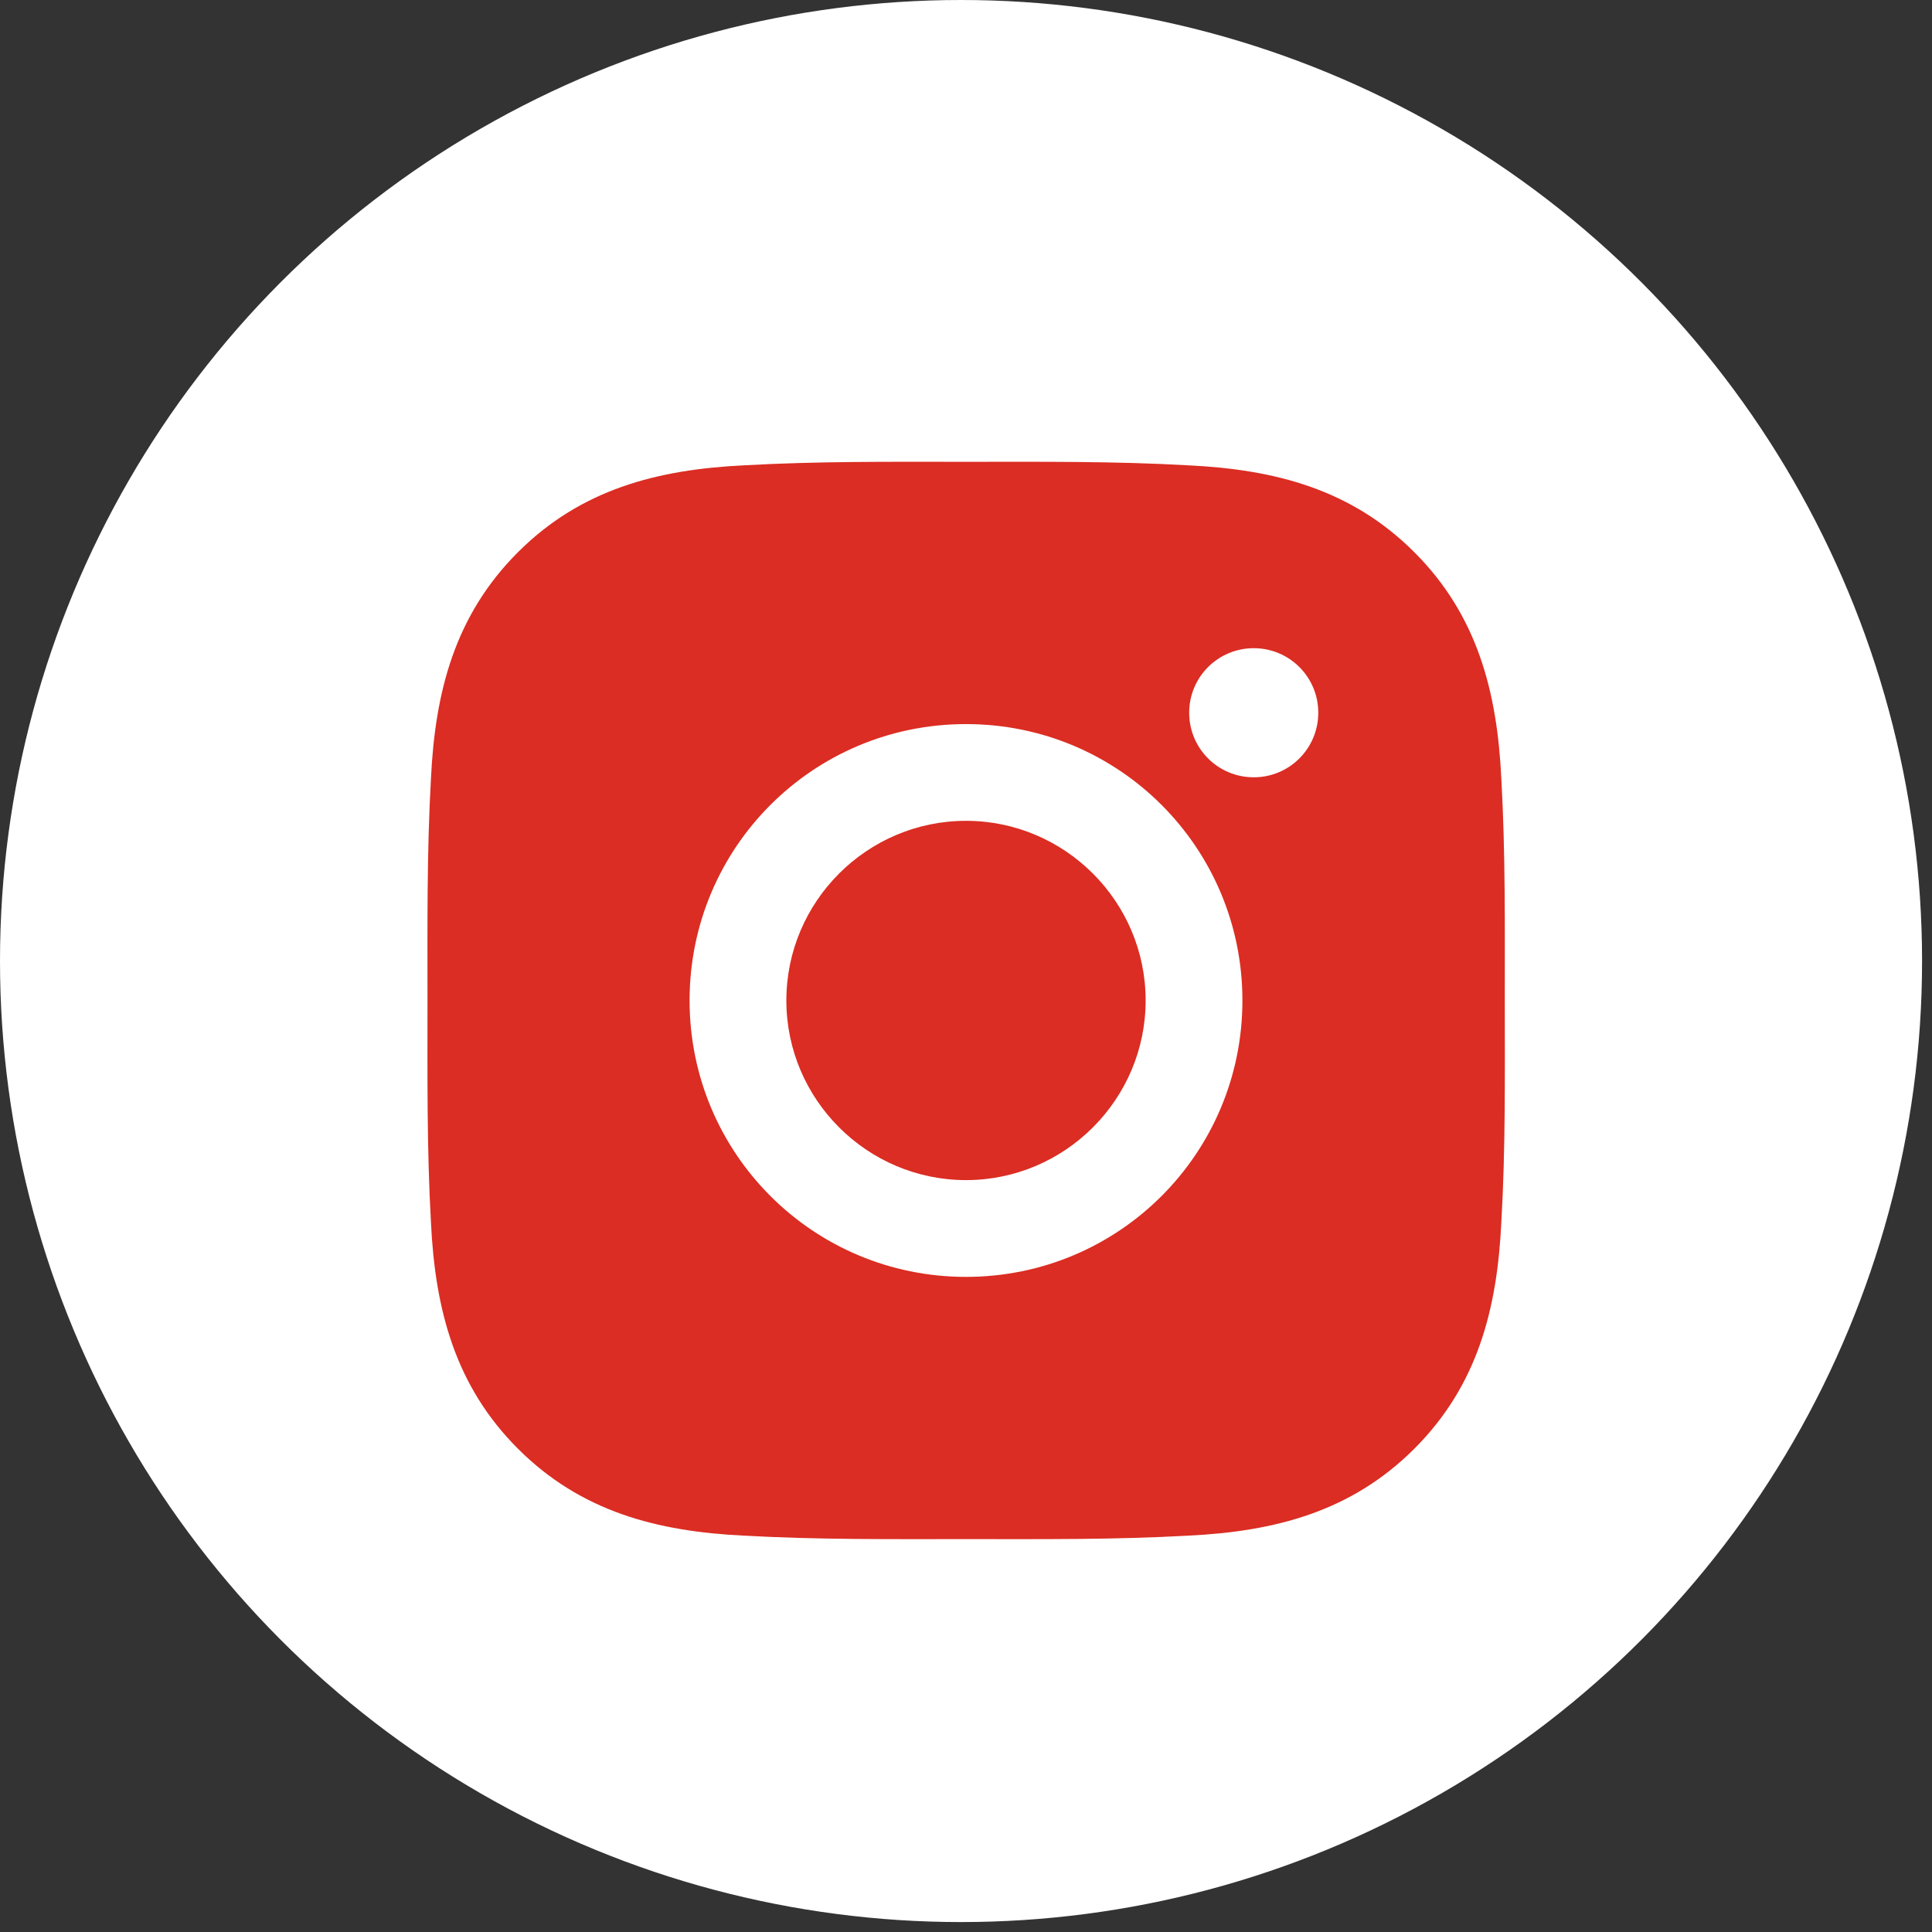
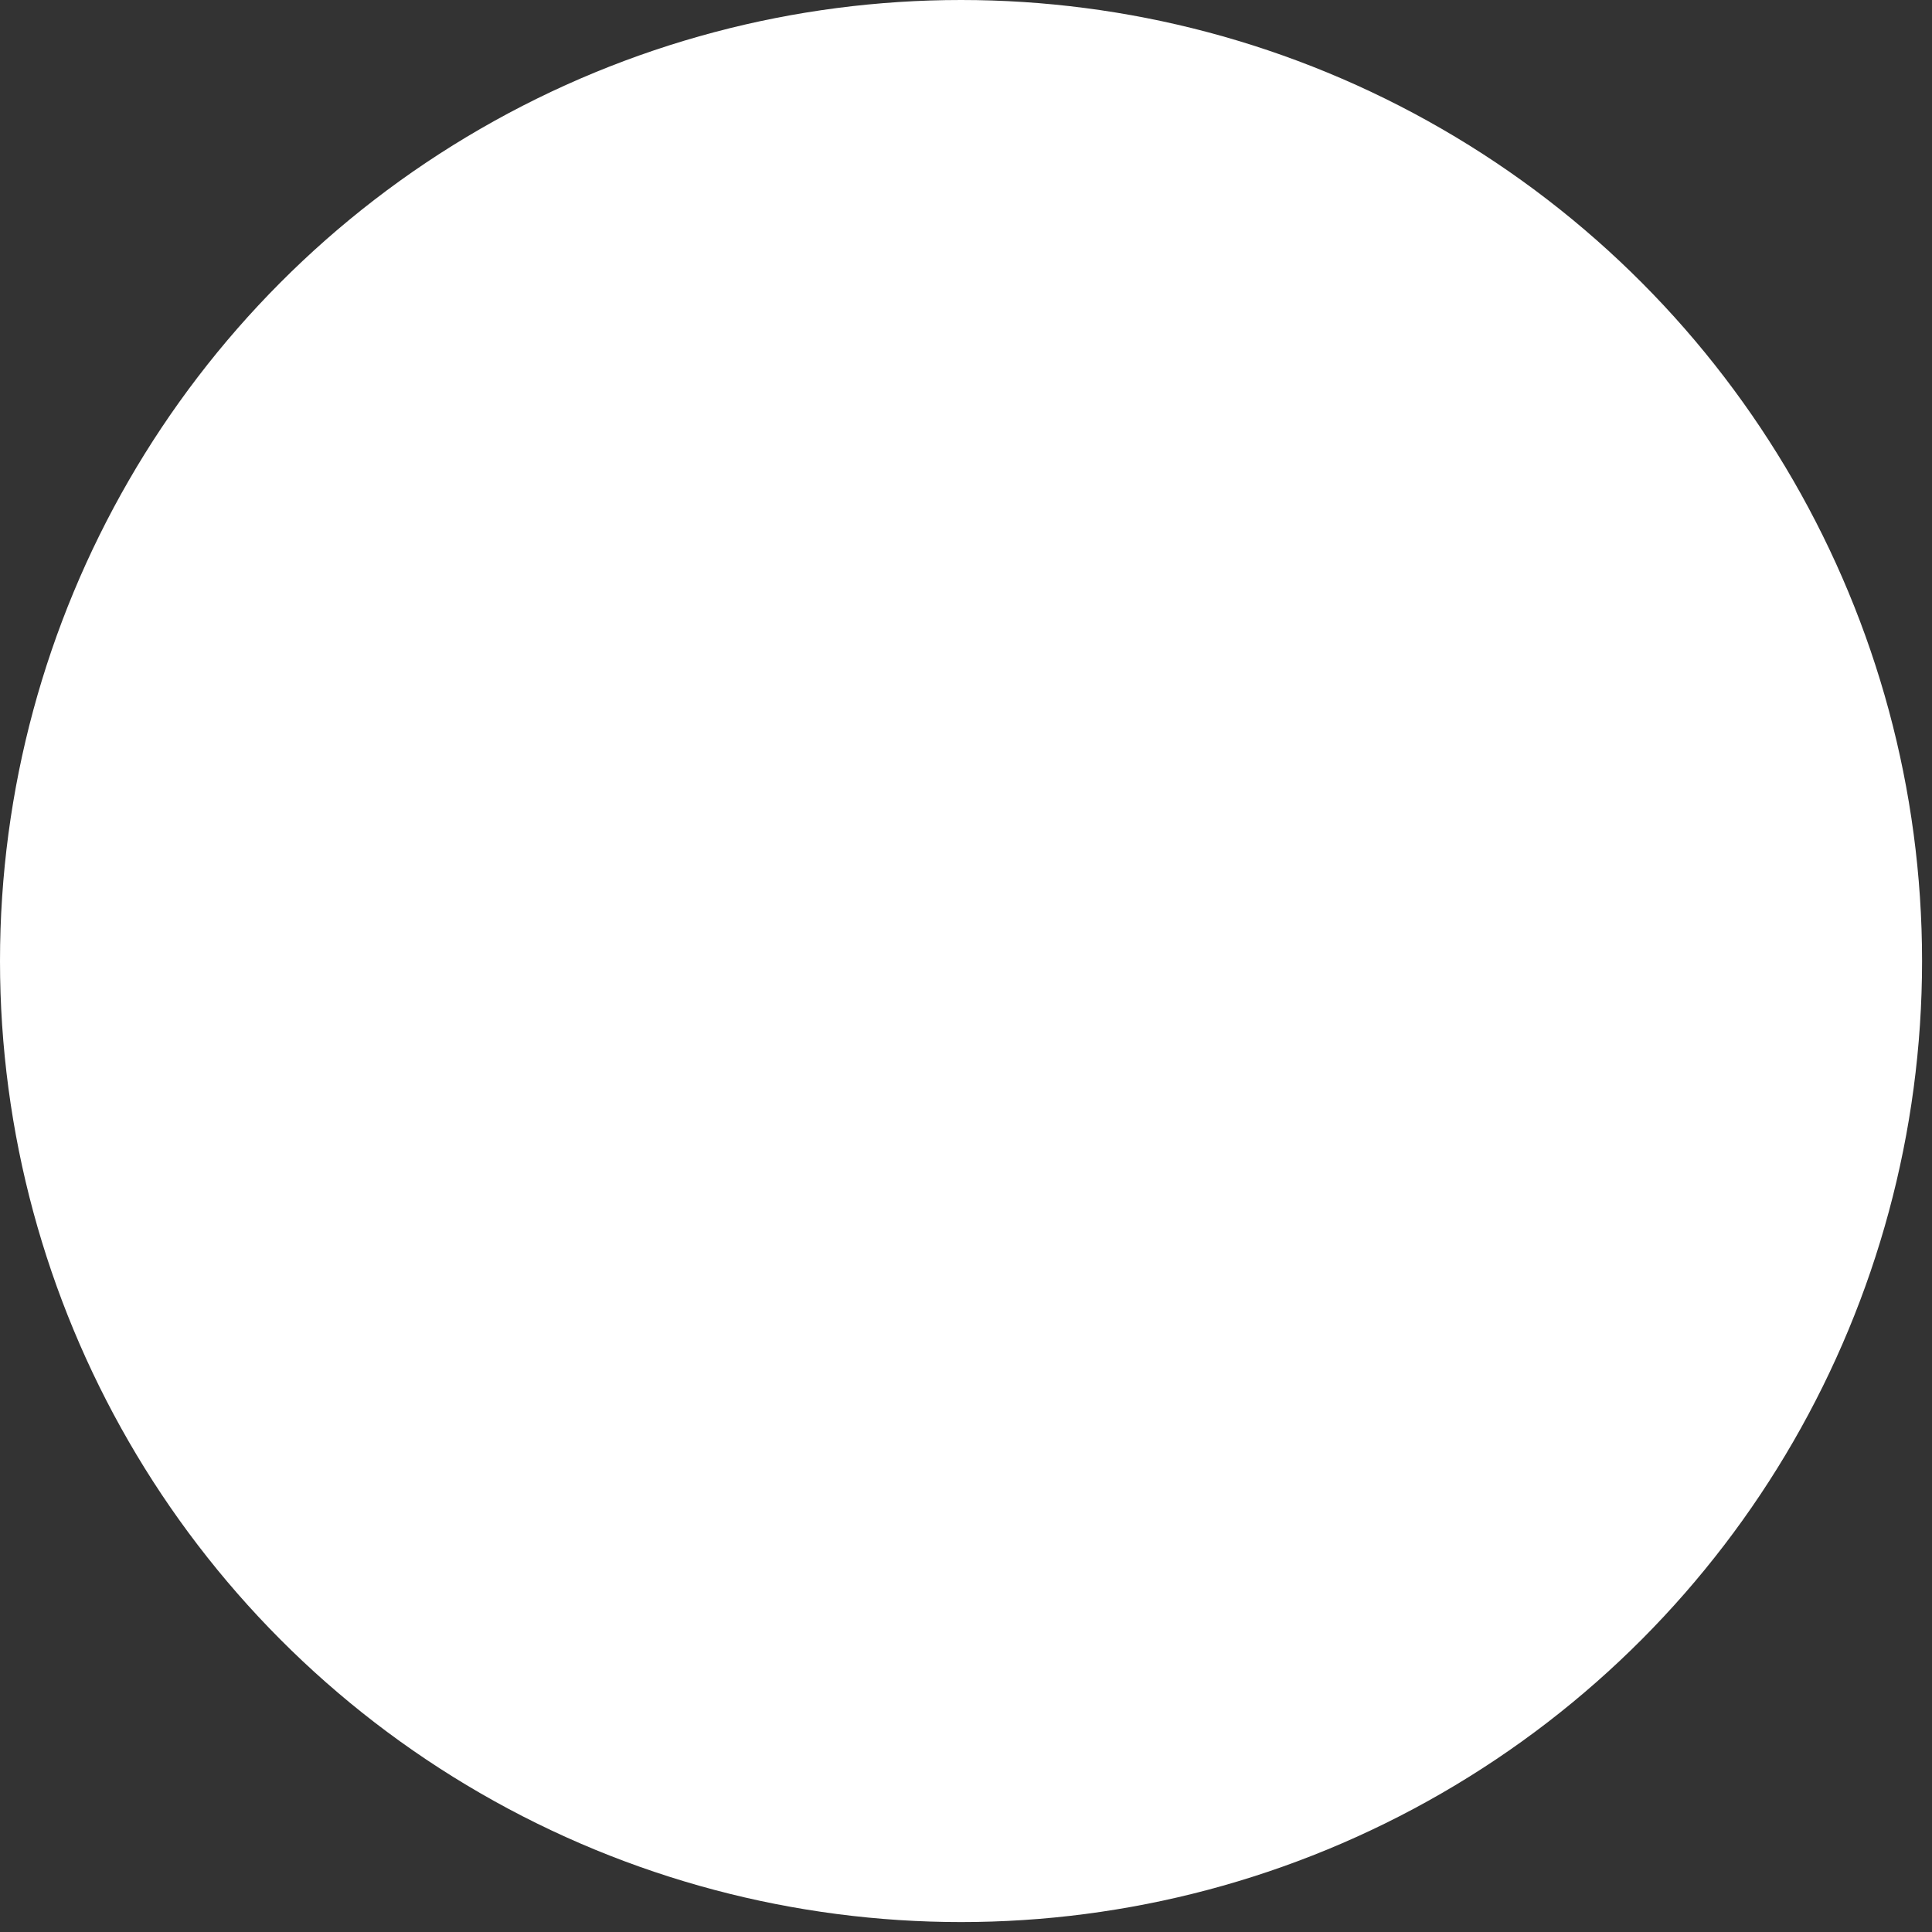
<svg xmlns="http://www.w3.org/2000/svg" width="56" height="56" viewBox="0 0 56 56" fill="none">
  <rect x="0" y="0" width="56" height="56" fill="#333333" stroke="none" />
  <circle cx="27.856" cy="27.856" r="27.856" fill="white" />
-   <path d="M28 23.792C25.133 23.792 22.793 26.132 22.793 28.999C22.793 31.866 25.133 34.206 28 34.206C30.867 34.206 33.207 31.866 33.207 28.999C33.207 26.132 30.867 23.792 28 23.792ZM43.617 28.999C43.617 26.843 43.637 24.706 43.516 22.554C43.395 20.054 42.824 17.835 40.996 16.007C39.164 14.175 36.949 13.609 34.449 13.488C32.293 13.366 30.156 13.386 28.004 13.386C25.848 13.386 23.711 13.366 21.558 13.488C19.058 13.609 16.84 14.179 15.012 16.007C13.18 17.839 12.613 20.054 12.492 22.554C12.371 24.71 12.391 26.847 12.391 28.999C12.391 31.152 12.371 33.292 12.492 35.444C12.613 37.944 13.184 40.163 15.012 41.991C16.844 43.823 19.058 44.39 21.558 44.511C23.715 44.632 25.852 44.612 28.004 44.612C30.16 44.612 32.297 44.632 34.449 44.511C36.949 44.39 39.168 43.819 40.996 41.991C42.828 40.159 43.395 37.944 43.516 35.444C43.641 33.292 43.617 31.155 43.617 28.999ZM28 37.011C23.566 37.011 19.988 33.433 19.988 28.999C19.988 24.566 23.566 20.988 28 20.988C32.434 20.988 36.012 24.566 36.012 28.999C36.012 33.433 32.434 37.011 28 37.011ZM36.34 22.53C35.305 22.53 34.469 21.695 34.469 20.659C34.469 19.624 35.305 18.788 36.34 18.788C37.375 18.788 38.211 19.624 38.211 20.659C38.211 20.905 38.163 21.149 38.069 21.376C37.975 21.603 37.837 21.809 37.663 21.983C37.49 22.157 37.283 22.295 37.056 22.389C36.829 22.483 36.586 22.531 36.34 22.53Z" fill="#DB2D23" />
</svg>